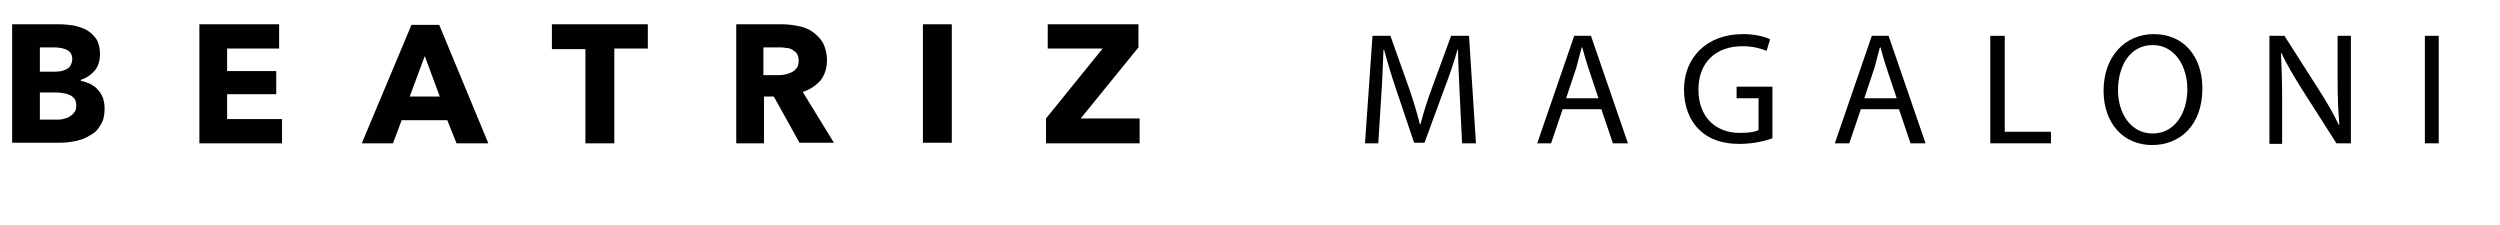
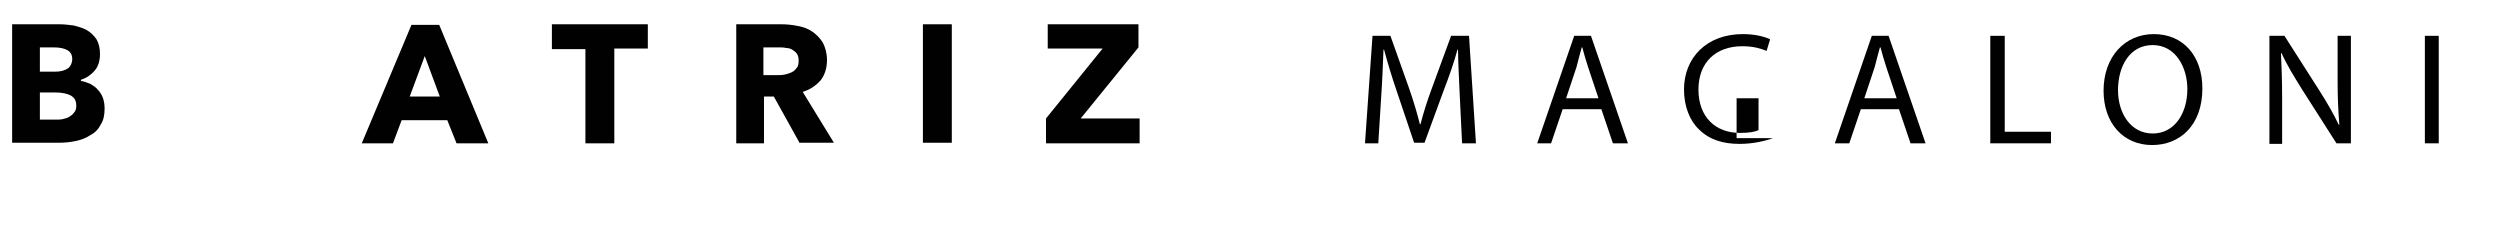
<svg xmlns="http://www.w3.org/2000/svg" version="1.1" id="Capa_1" x="0px" y="0px" viewBox="0 0 432.6 38.9" style="enable-background:new 0 0 432.6 38.9;" xml:space="preserve">
  <style type="text/css">
	.st0{fill:#010101;}
</style>
  <g>
    <g>
      <g id="XMLID_192_">
        <path id="XMLID_207_" class="st0" d="M18.1,18.8c0,1.1-0.2,2.1-0.7,2.8c-0.4,0.8-1,1.4-1.8,1.8c-0.7,0.5-1.6,0.8-2.5,1     c-0.9,0.2-1.9,0.3-2.9,0.3H2.1V4.2h8.2c0.8,0,1.6,0.1,2.4,0.2c0.8,0.2,1.6,0.4,2.3,0.8s1.2,0.9,1.7,1.6c0.4,0.7,0.6,1.5,0.6,2.6     c0,1.1-0.3,2.1-0.9,2.8c-0.6,0.7-1.4,1.3-2.4,1.6V14c0.6,0.1,1.1,0.3,1.6,0.5c0.5,0.3,1,0.6,1.3,1c0.4,0.4,0.7,0.9,0.9,1.4     C18,17.5,18.1,18.1,18.1,18.8z M12.5,10.2c0-0.7-0.3-1.2-0.8-1.5c-0.5-0.3-1.3-0.5-2.4-0.5H6.9v4.2h2.7c0.9,0,1.6-0.2,2.2-0.6     C12.2,11.5,12.5,10.9,12.5,10.2z M13.2,18.3c0-0.9-0.3-1.4-1-1.8c-0.6-0.3-1.5-0.5-2.6-0.5H6.9v4.7h2.8c0.4,0,0.8,0,1.2-0.1     c0.4-0.1,0.8-0.2,1.1-0.4c0.3-0.2,0.6-0.4,0.8-0.7C13.1,19.2,13.2,18.8,13.2,18.3z" />
-         <path id="XMLID_205_" class="st0" d="M34.5,24.8V4.2h13.8v4.2h-9v3.9h8.5v4h-8.5v4.3h9.5v4.2H34.5z" />
        <path id="XMLID_202_" class="st0" d="M79,24.8l-1.6-4h-7.9l-1.5,4h-5.4l8.6-20.5H76l8.5,20.5H79z M73.5,9.7l-2.6,7h5.2L73.5,9.7z     " />
        <path id="XMLID_200_" class="st0" d="M106.3,8.5v16.3h-5V8.5h-5.8V4.2h16.6v4.2H106.3z" />
        <path id="XMLID_197_" class="st0" d="M138.4,24.8l-4.5-8.1h-1.7v8.1h-4.8V4.2h7.8c1,0,1.9,0.1,2.9,0.3s1.8,0.5,2.5,1     c0.7,0.5,1.3,1.1,1.8,1.9c0.4,0.8,0.7,1.8,0.7,3c0,1.4-0.4,2.6-1.1,3.5c-0.8,0.9-1.8,1.6-3.1,2l5.4,8.8H138.4z M138.2,10.5     c0-0.5-0.1-0.9-0.3-1.2c-0.2-0.3-0.5-0.5-0.8-0.7c-0.3-0.2-0.7-0.3-1.1-0.3c-0.4-0.1-0.8-0.1-1.2-0.1h-2.7V13h2.4     c0.4,0,0.8,0,1.3-0.1c0.4-0.1,0.8-0.2,1.2-0.4s0.6-0.4,0.9-0.8C138.1,11.5,138.2,11,138.2,10.5z" />
        <path id="XMLID_195_" class="st0" d="M159.7,24.8V4.2h5v20.5H159.7z" />
        <path id="XMLID_193_" class="st0" d="M181,24.8v-4.3l9.8-12.1h-9.5V4.2H197v4l-10,12.3h10.2v4.3H181z" />
      </g>
    </g>
    <g>
      <g id="XMLID_219_">
        <path id="XMLID_237_" class="st0" d="M252.6,16.6c-0.1-2.6-0.3-5.7-0.3-8h-0.1c-0.6,2.2-1.4,4.5-2.4,7.1l-3.3,9h-1.8l-3-8.9     c-0.9-2.6-1.6-5-2.2-7.2h-0.1c-0.1,2.3-0.2,5.4-0.4,8.2l-0.5,8h-2.3l1.3-18.6h3.1l3.2,9c0.8,2.3,1.4,4.3,1.9,6.3h0.1     c0.5-1.9,1.1-3.9,2-6.3l3.3-9h3.1l1.2,18.6h-2.4L252.6,16.6z" />
        <path id="XMLID_234_" class="st0" d="M270.4,18.9l-2,5.9H266l6.4-18.6h2.9l6.4,18.6h-2.6l-2-5.9H270.4z M276.6,17l-1.8-5.4     c-0.4-1.2-0.7-2.3-1-3.4h-0.1c-0.3,1.1-0.6,2.2-0.9,3.4l-1.8,5.4H276.6z" />
-         <path id="XMLID_232_" class="st0" d="M306.8,23.9c-1.1,0.4-3.2,1-5.8,1c-2.8,0-5.2-0.7-7-2.5c-1.6-1.5-2.6-4-2.6-6.9     c0-5.5,3.9-9.6,10.2-9.6c2.2,0,3.9,0.5,4.7,0.9l-0.6,2c-1-0.4-2.3-0.8-4.2-0.8c-4.6,0-7.6,2.8-7.6,7.5c0,4.7,2.9,7.5,7.2,7.5     c1.6,0,2.7-0.2,3.2-0.5v-5.5h-3.8V15h6.2V23.9z" />
+         <path id="XMLID_232_" class="st0" d="M306.8,23.9c-1.1,0.4-3.2,1-5.8,1c-2.8,0-5.2-0.7-7-2.5c-1.6-1.5-2.6-4-2.6-6.9     c0-5.5,3.9-9.6,10.2-9.6c2.2,0,3.9,0.5,4.7,0.9l-0.6,2c-1-0.4-2.3-0.8-4.2-0.8c-4.6,0-7.6,2.8-7.6,7.5c0,4.7,2.9,7.5,7.2,7.5     c1.6,0,2.7-0.2,3.2-0.5v-5.5h-3.8V15V23.9z" />
        <path id="XMLID_229_" class="st0" d="M322,18.9l-2,5.9h-2.5l6.4-18.6h2.9l6.4,18.6h-2.6l-2-5.9H322z M328.2,17l-1.8-5.4     c-0.4-1.2-0.7-2.3-1-3.4h-0.1c-0.3,1.1-0.6,2.2-0.9,3.4l-1.8,5.4H328.2z" />
        <path id="XMLID_227_" class="st0" d="M344.5,6.2h2.4v16.6h8v2h-10.5V6.2z" />
        <path id="XMLID_224_" class="st0" d="M381.1,15.3c0,6.4-3.9,9.8-8.7,9.8c-5,0-8.4-3.8-8.4-9.4c0-5.9,3.7-9.8,8.7-9.8     C377.8,5.9,381.1,9.7,381.1,15.3z M366.5,15.6c0,4,2.2,7.5,6,7.5c3.8,0,6-3.5,6-7.7c0-3.7-2-7.6-6-7.6     C368.5,7.8,366.5,11.5,366.5,15.6z" />
        <path id="XMLID_222_" class="st0" d="M392.7,24.8V6.2h2.6l6,9.4c1.4,2.2,2.5,4.1,3.4,6l0.1,0c-0.2-2.5-0.3-4.7-0.3-7.6V6.2h2.3     v18.6h-2.5l-6-9.4c-1.3-2.1-2.6-4.2-3.5-6.2l-0.1,0c0.1,2.3,0.2,4.6,0.2,7.7v8H392.7z" />
        <path id="XMLID_220_" class="st0" d="M422,6.2v18.6h-2.4V6.2H422z" />
      </g>
    </g>
  </g>
  <g id="XMLID_11_">
</g>
  <g id="XMLID_12_">
</g>
  <g id="XMLID_16_">
</g>
  <g id="XMLID_54_">
</g>
  <g id="XMLID_55_">
</g>
  <g id="XMLID_56_">
</g>
</svg>